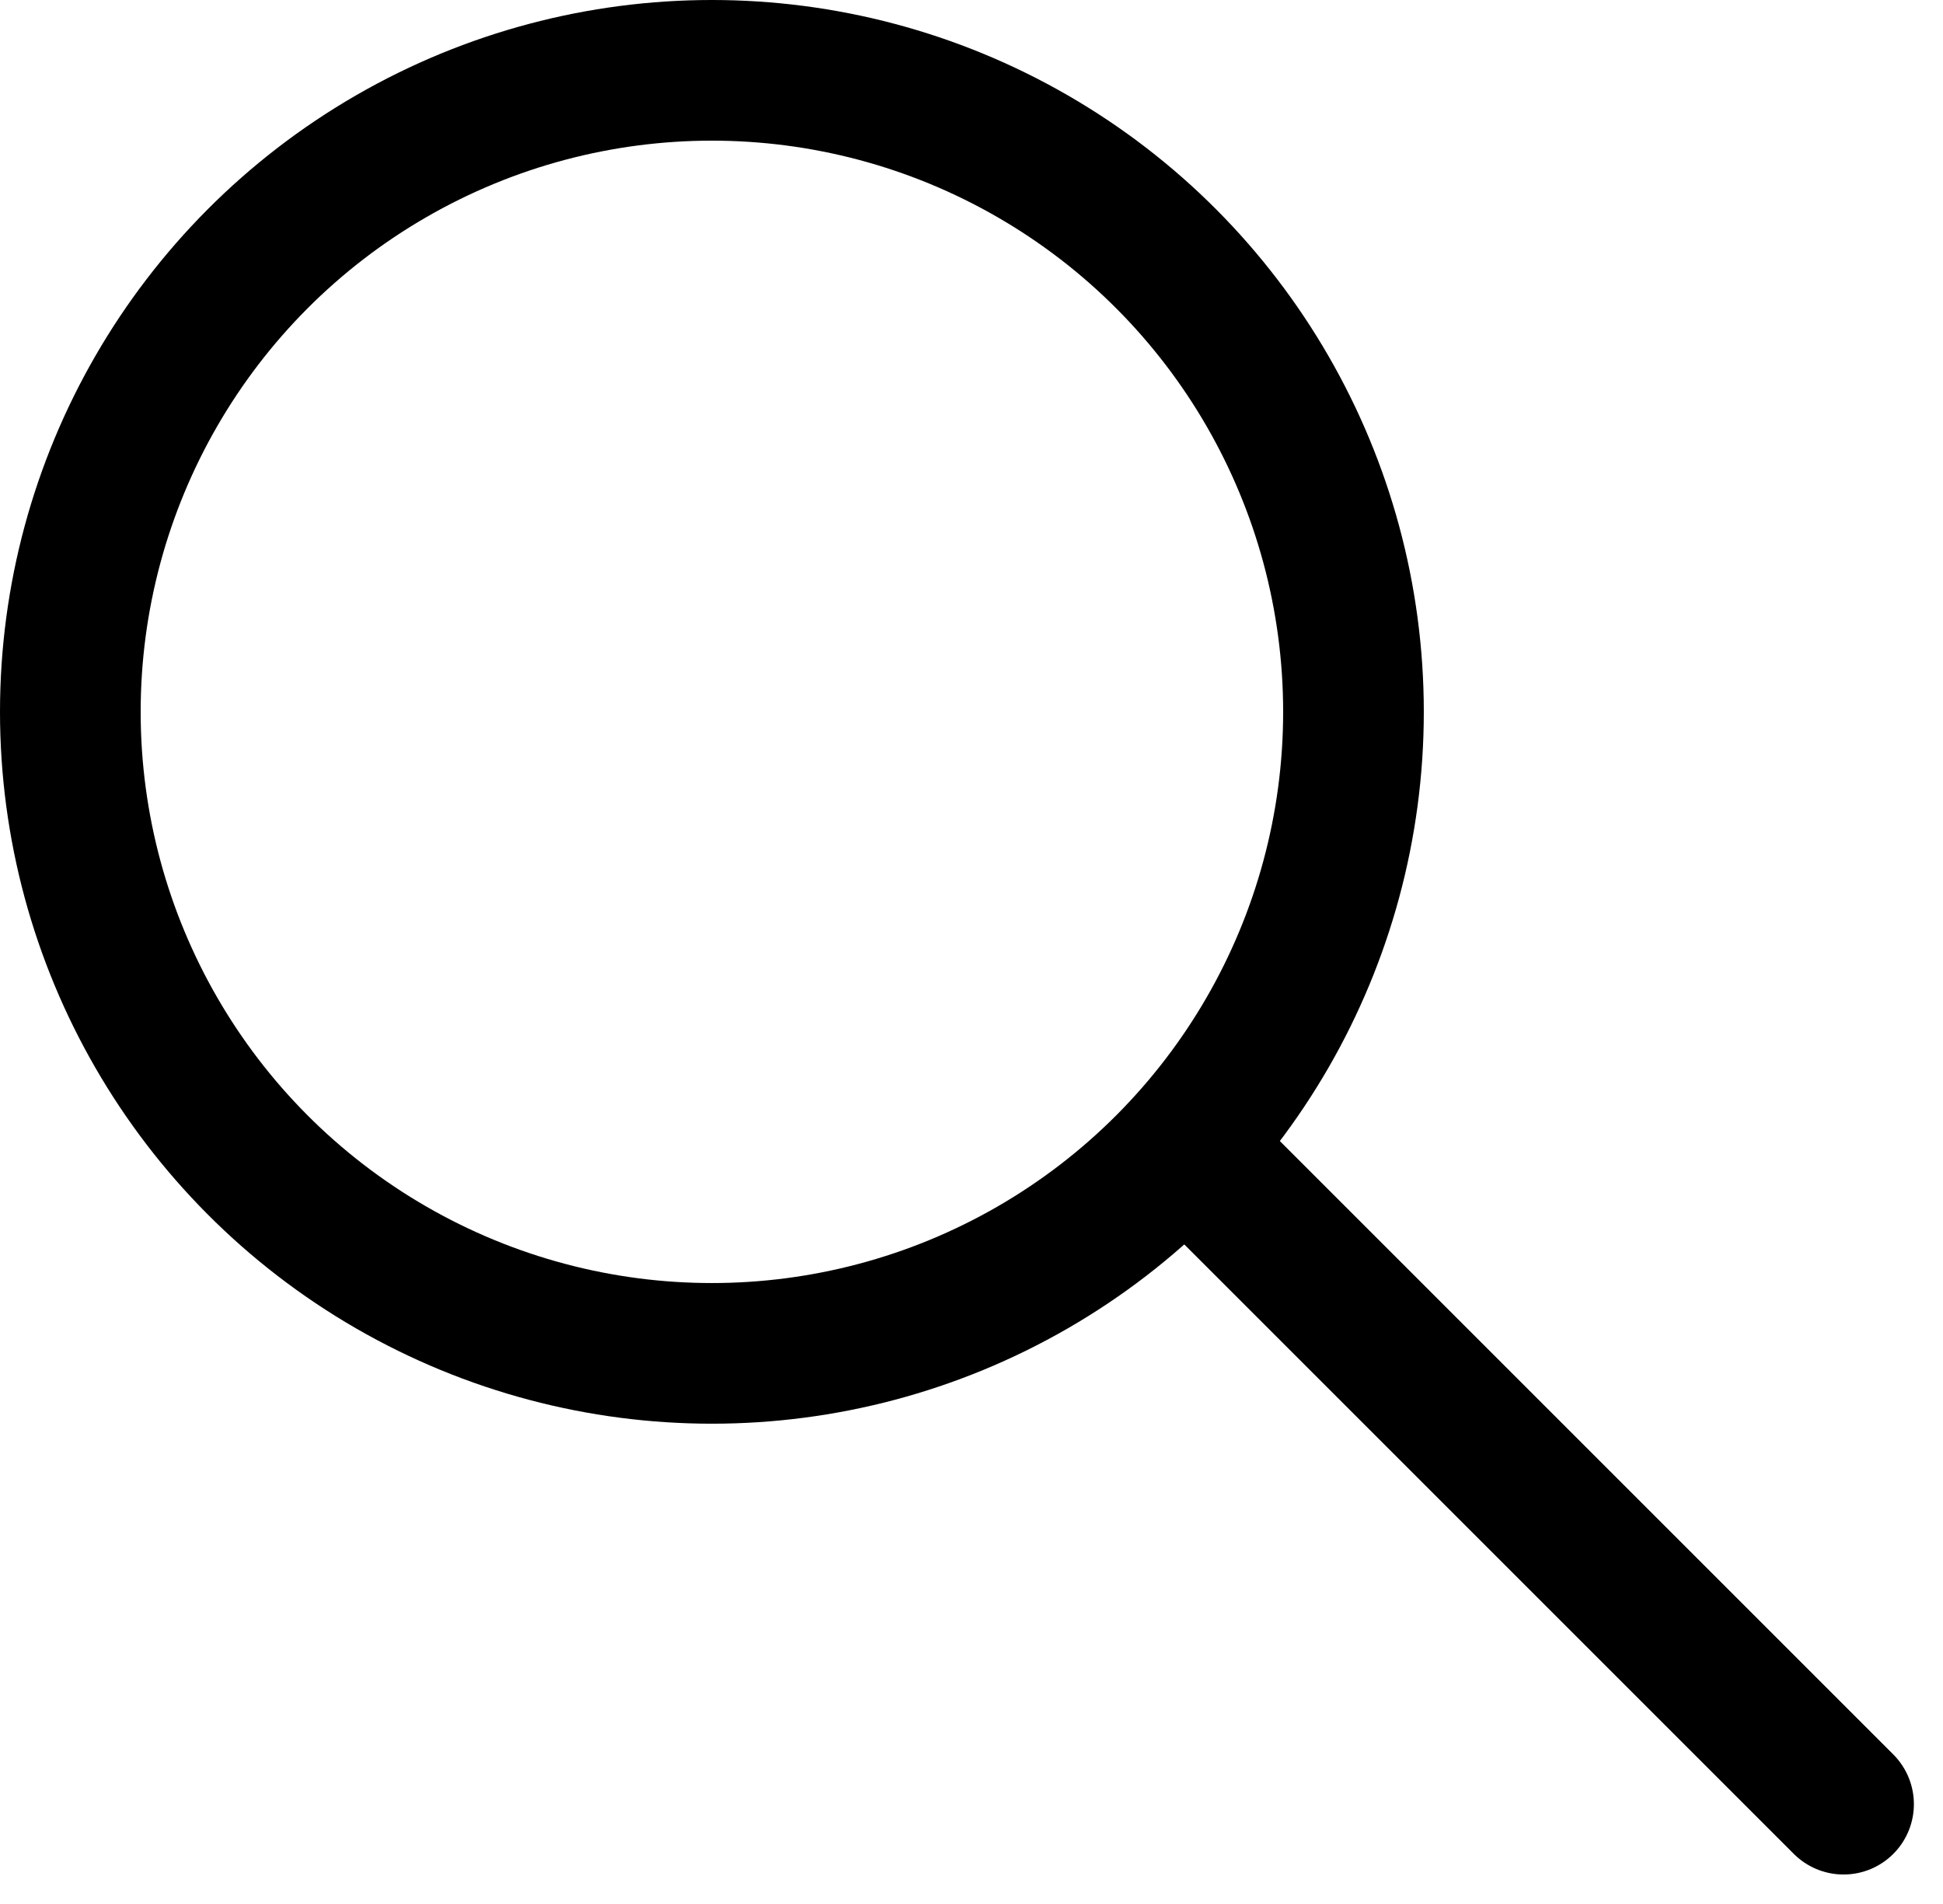
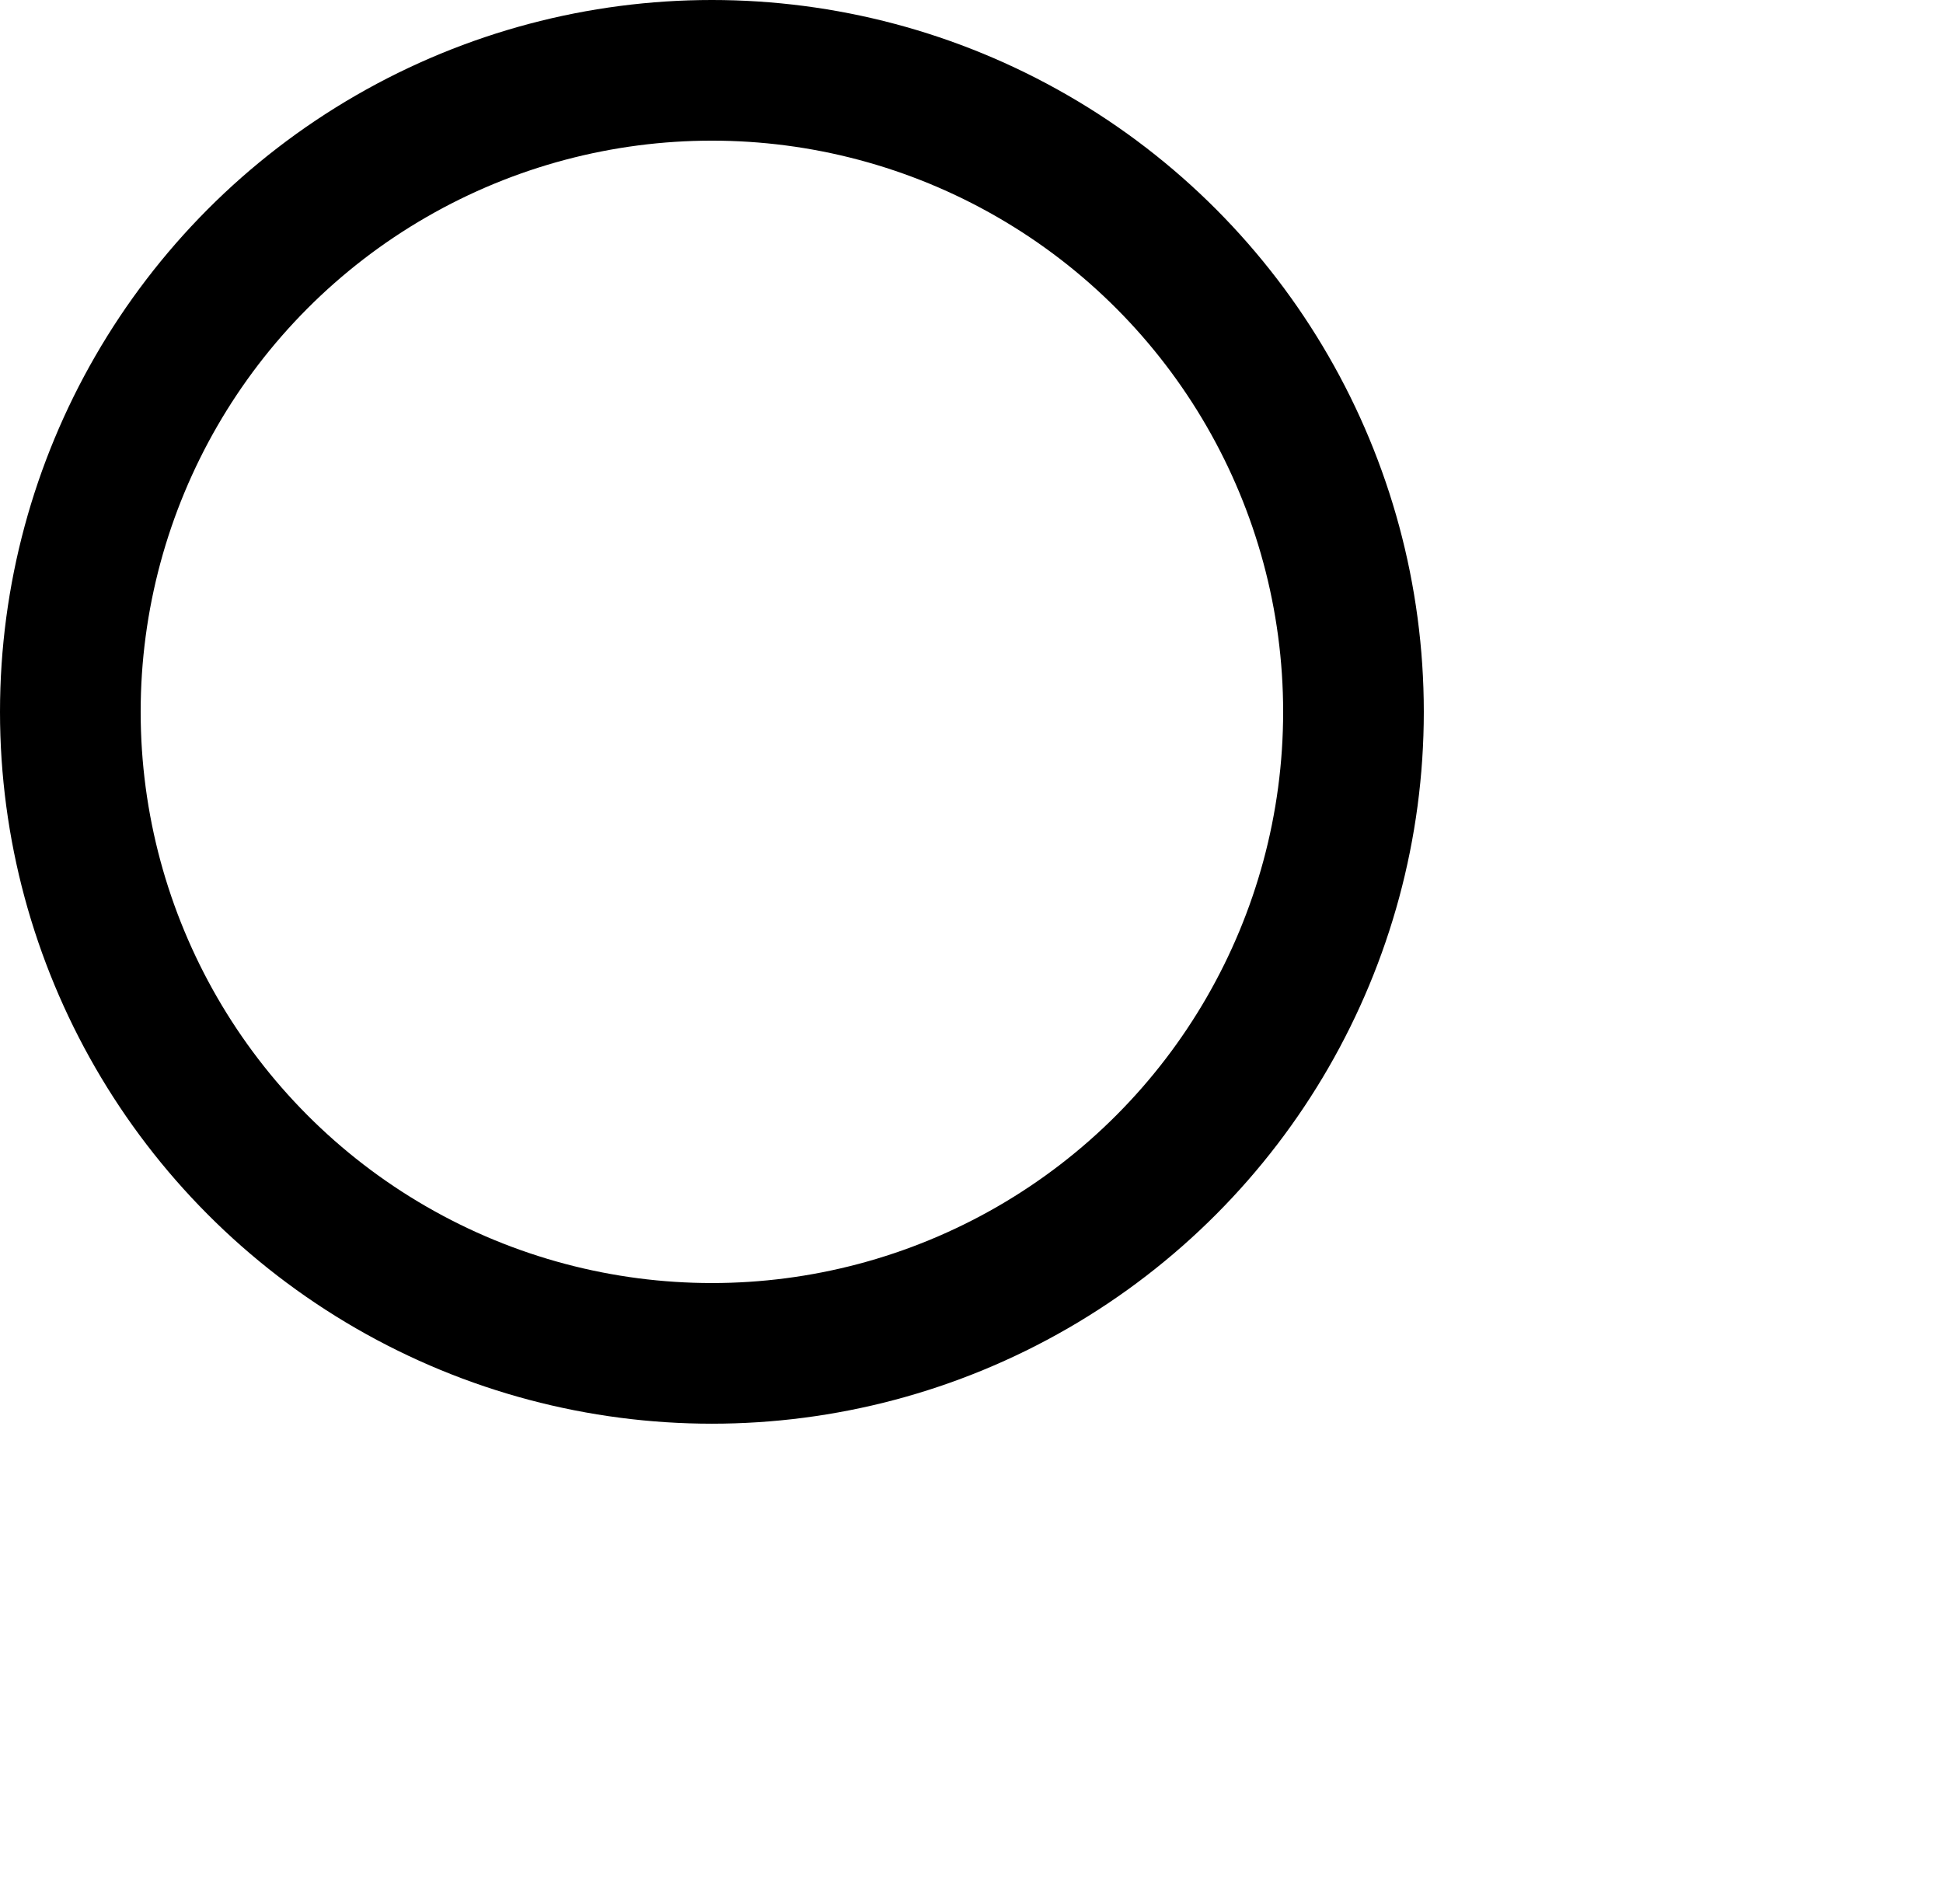
<svg xmlns="http://www.w3.org/2000/svg" width="27.626" height="27.068" viewBox="0 0 27.626 27.068">
  <g id="find-1440" transform="translate(1 1)">
    <circle id="layer1" cx="9.122" cy="9.122" r="9.122" transform="translate(0)" fill="none" stroke="#000" stroke-linecap="round" stroke-linejoin="round" stroke-width="2" />
-     <path id="layer1-2" data-name="layer1" d="M39.9,39.9l9.081,9.081" transform="translate(-23.769 -24.327)" fill="none" stroke="#000" stroke-linecap="round" stroke-linejoin="round" stroke-width="2" />
  </g>
</svg>